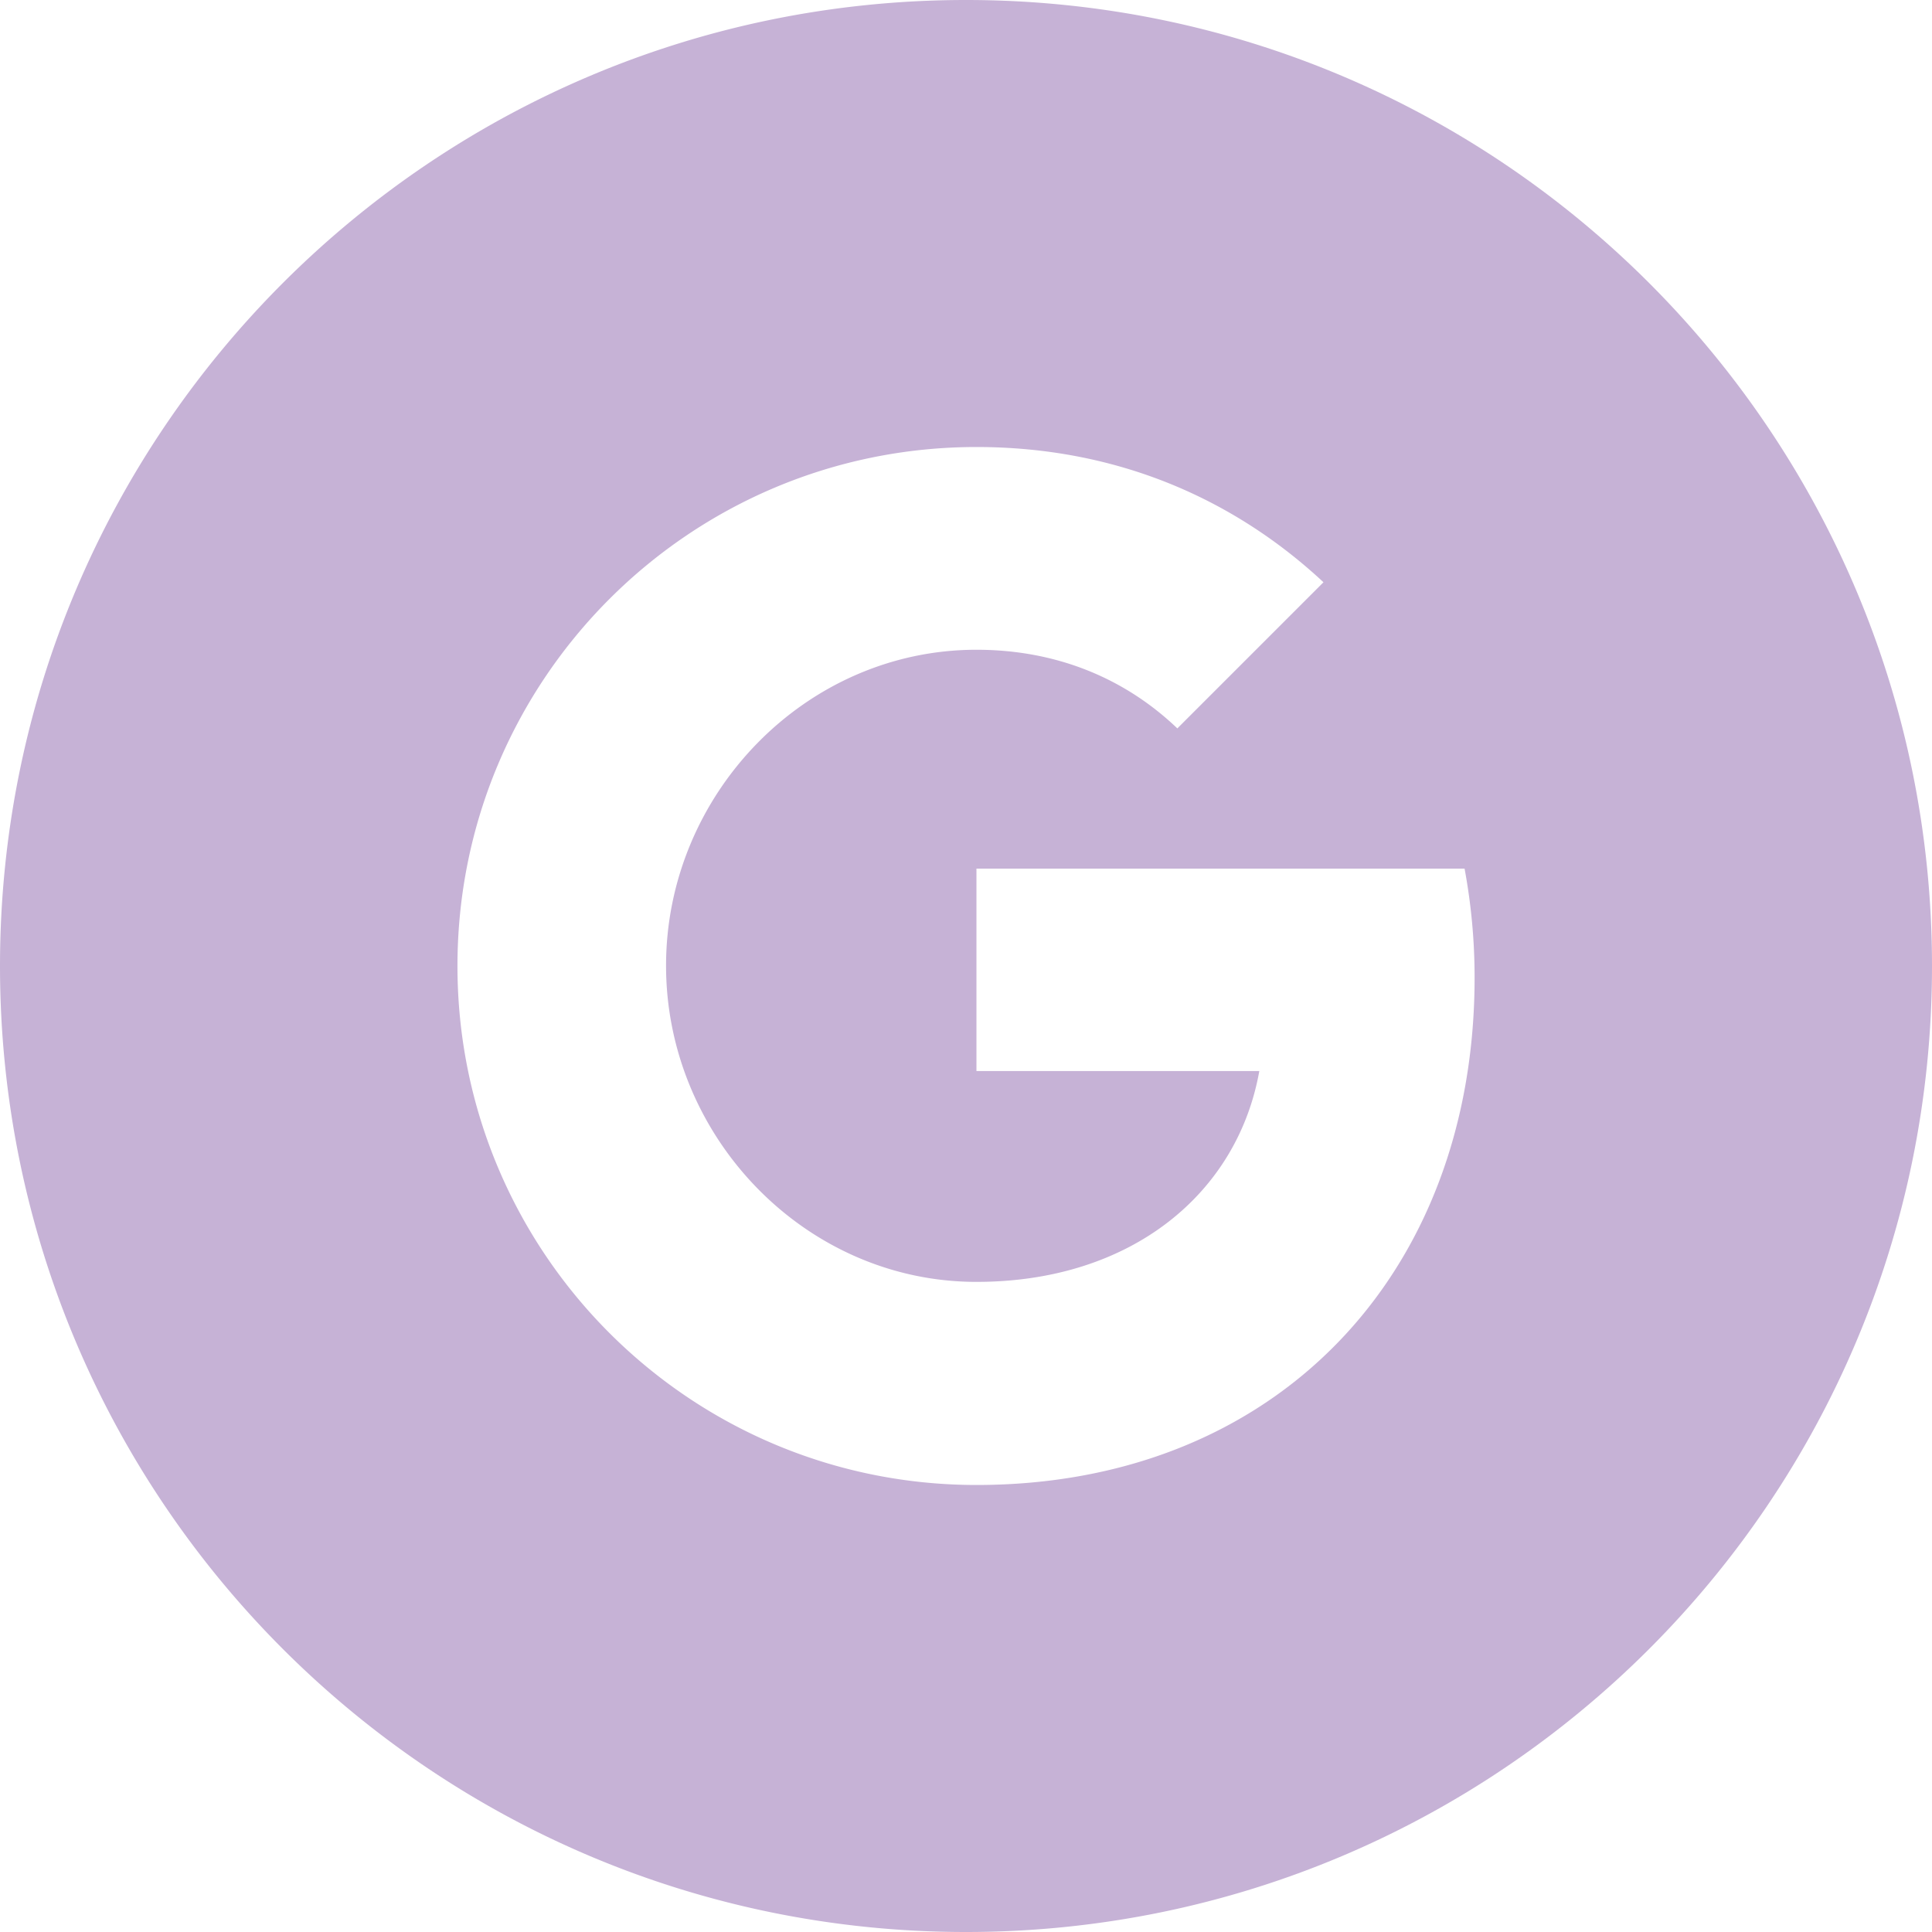
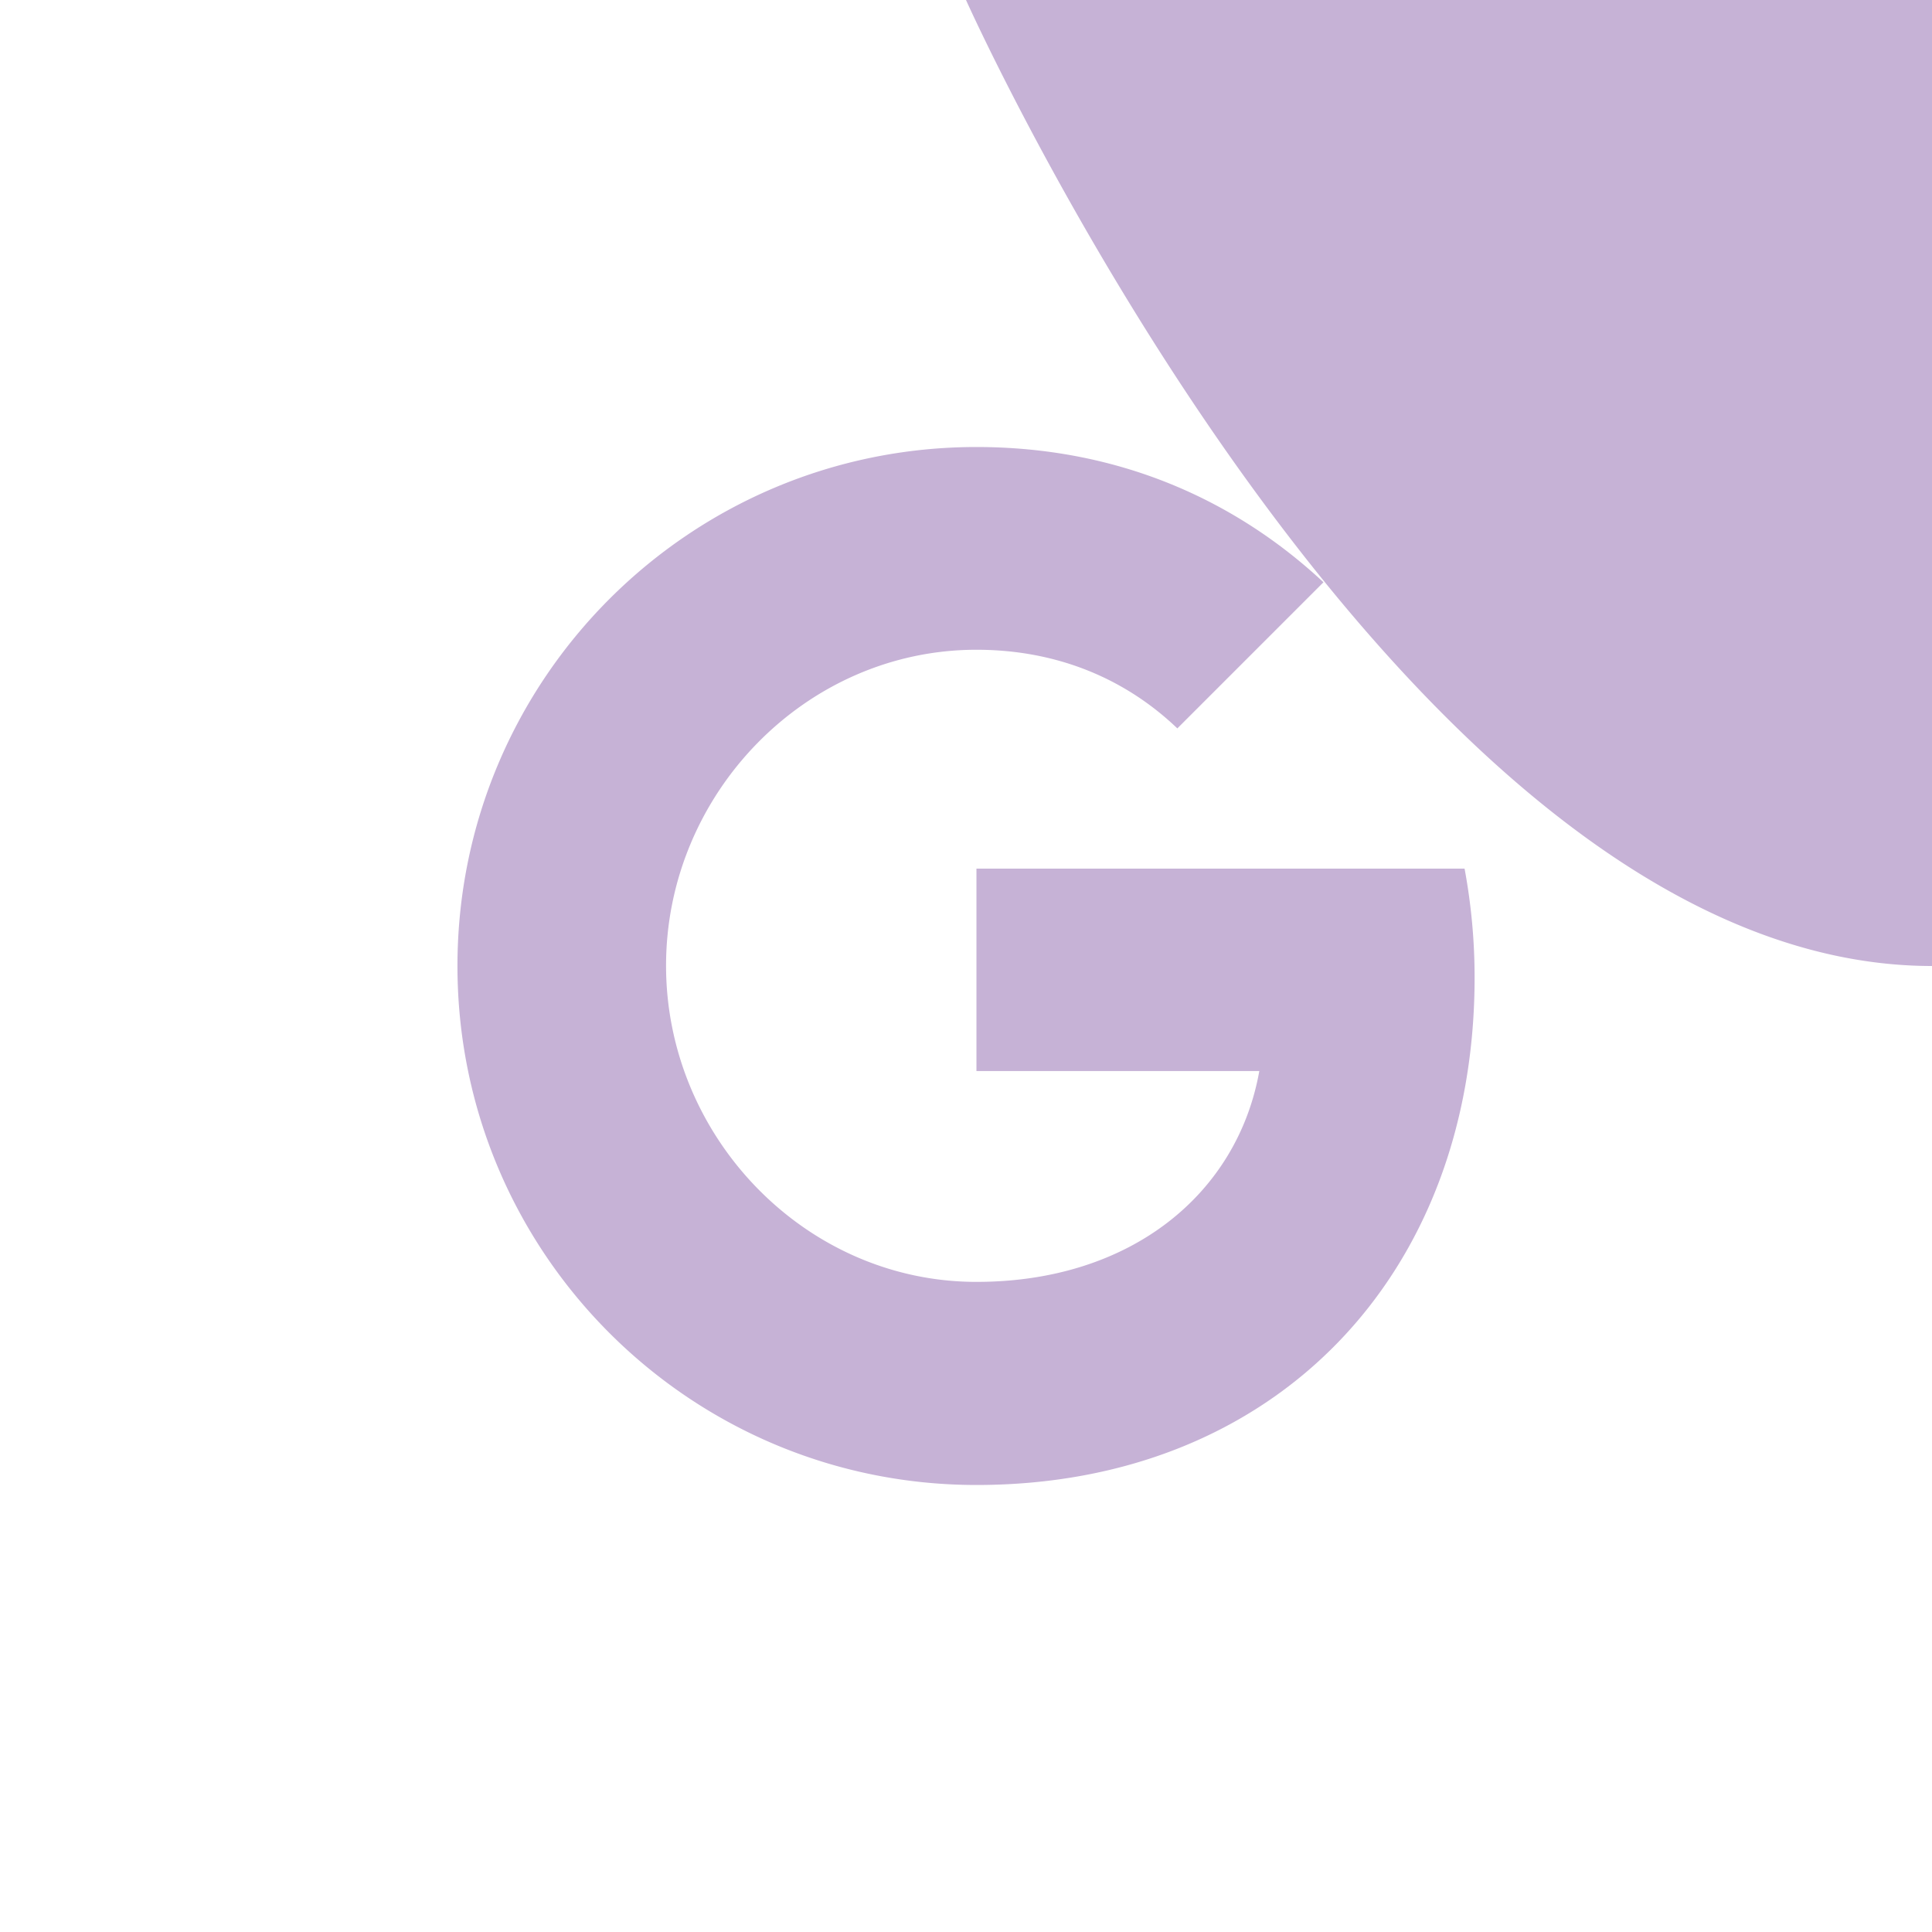
<svg xmlns="http://www.w3.org/2000/svg" version="1.1" width="512" height="512" x="0" y="0" viewBox="0 0 32 32" style="enable-background:new 0 0 512 512" xml:space="preserve">
  <g>
-     <path d="M16 0C7.163 0 0 7.164 0 16s7.163 16 16 16c8.836 0 16-7.164 16-16S24.837 0 16 0zm.173 24.596c-4.749 0-8.596-3.847-8.596-8.596s3.847-8.596 8.596-8.596c2.321 0 4.261.855 5.748 2.24l-2.423 2.423v-.005c-.902-.86-2.047-1.3-3.325-1.3-2.836 0-5.141 2.396-5.141 5.232s2.305 5.238 5.141 5.238c2.573 0 4.325-1.472 4.685-3.492h-4.685v-3.353h8.085a9.84 9.84 0 0 1 .166 1.805c0 4.912-3.288 8.404-8.251 8.404z" fill="#c6b2d6" opacity="1" data-original="#000000" />
+     <path d="M16 0s7.163 16 16 16c8.836 0 16-7.164 16-16S24.837 0 16 0zm.173 24.596c-4.749 0-8.596-3.847-8.596-8.596s3.847-8.596 8.596-8.596c2.321 0 4.261.855 5.748 2.24l-2.423 2.423v-.005c-.902-.86-2.047-1.3-3.325-1.3-2.836 0-5.141 2.396-5.141 5.232s2.305 5.238 5.141 5.238c2.573 0 4.325-1.472 4.685-3.492h-4.685v-3.353h8.085a9.84 9.84 0 0 1 .166 1.805c0 4.912-3.288 8.404-8.251 8.404z" fill="#c6b2d6" opacity="1" data-original="#000000" />
  </g>
</svg>